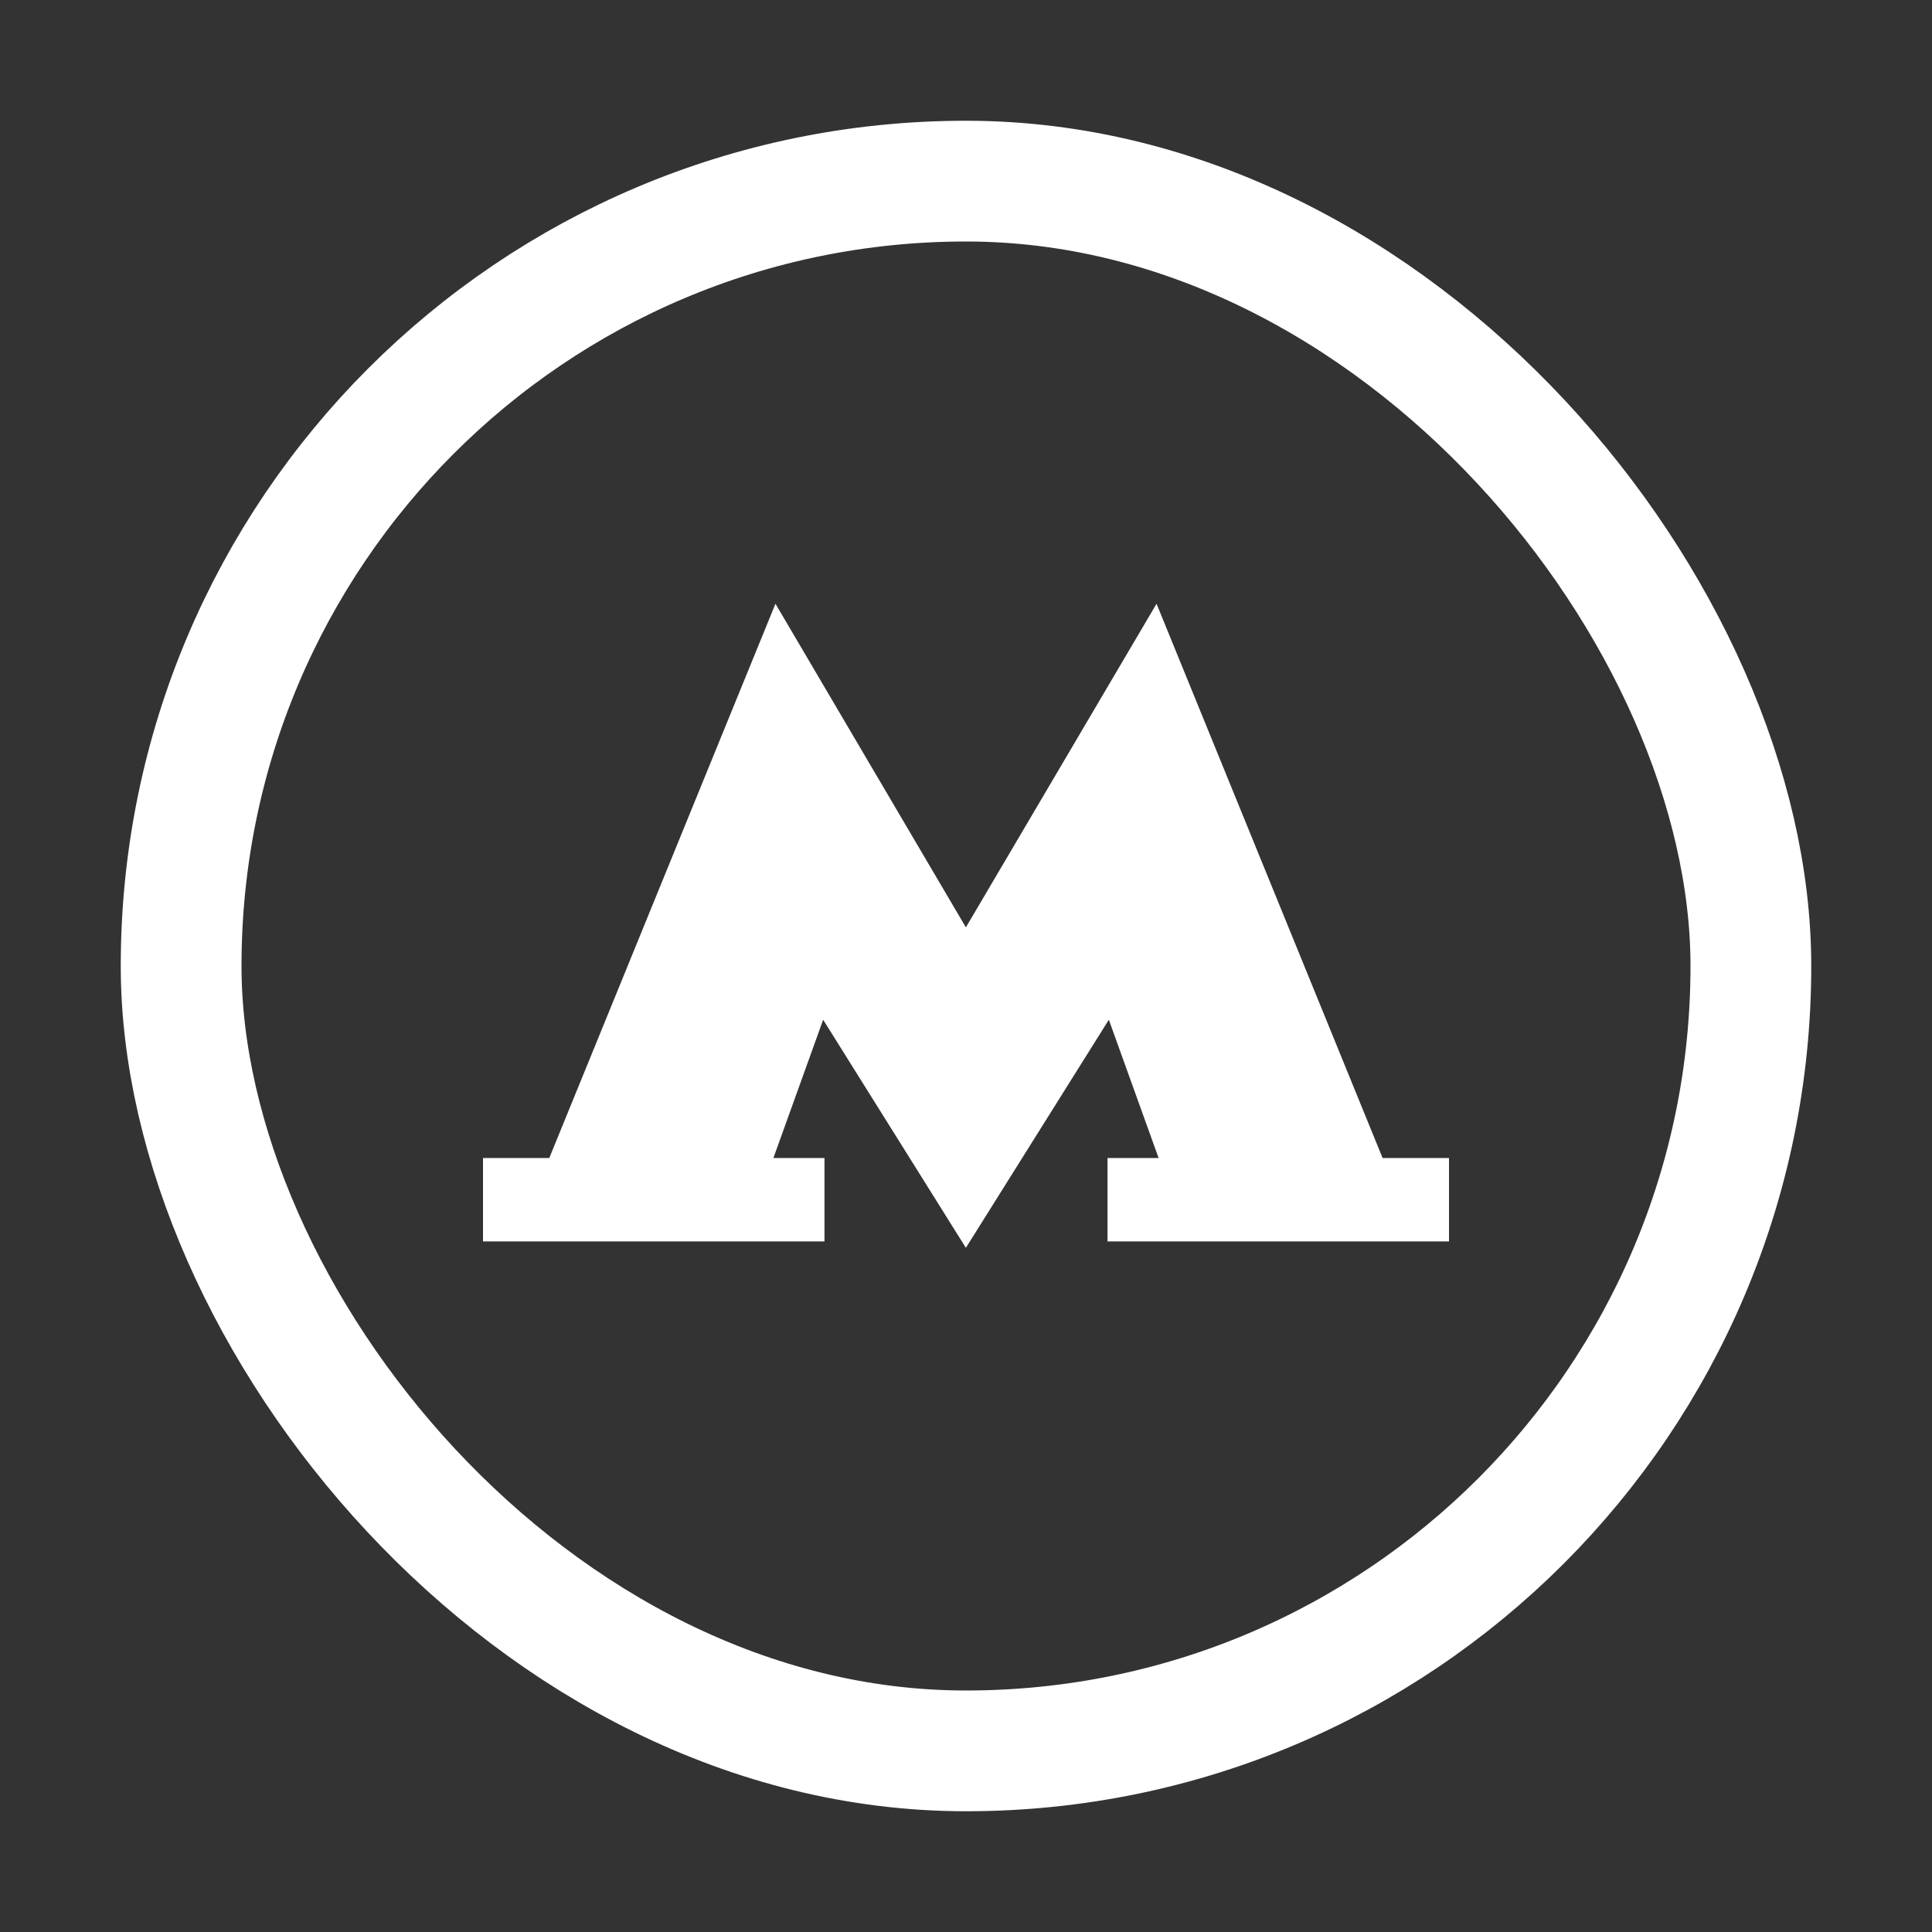
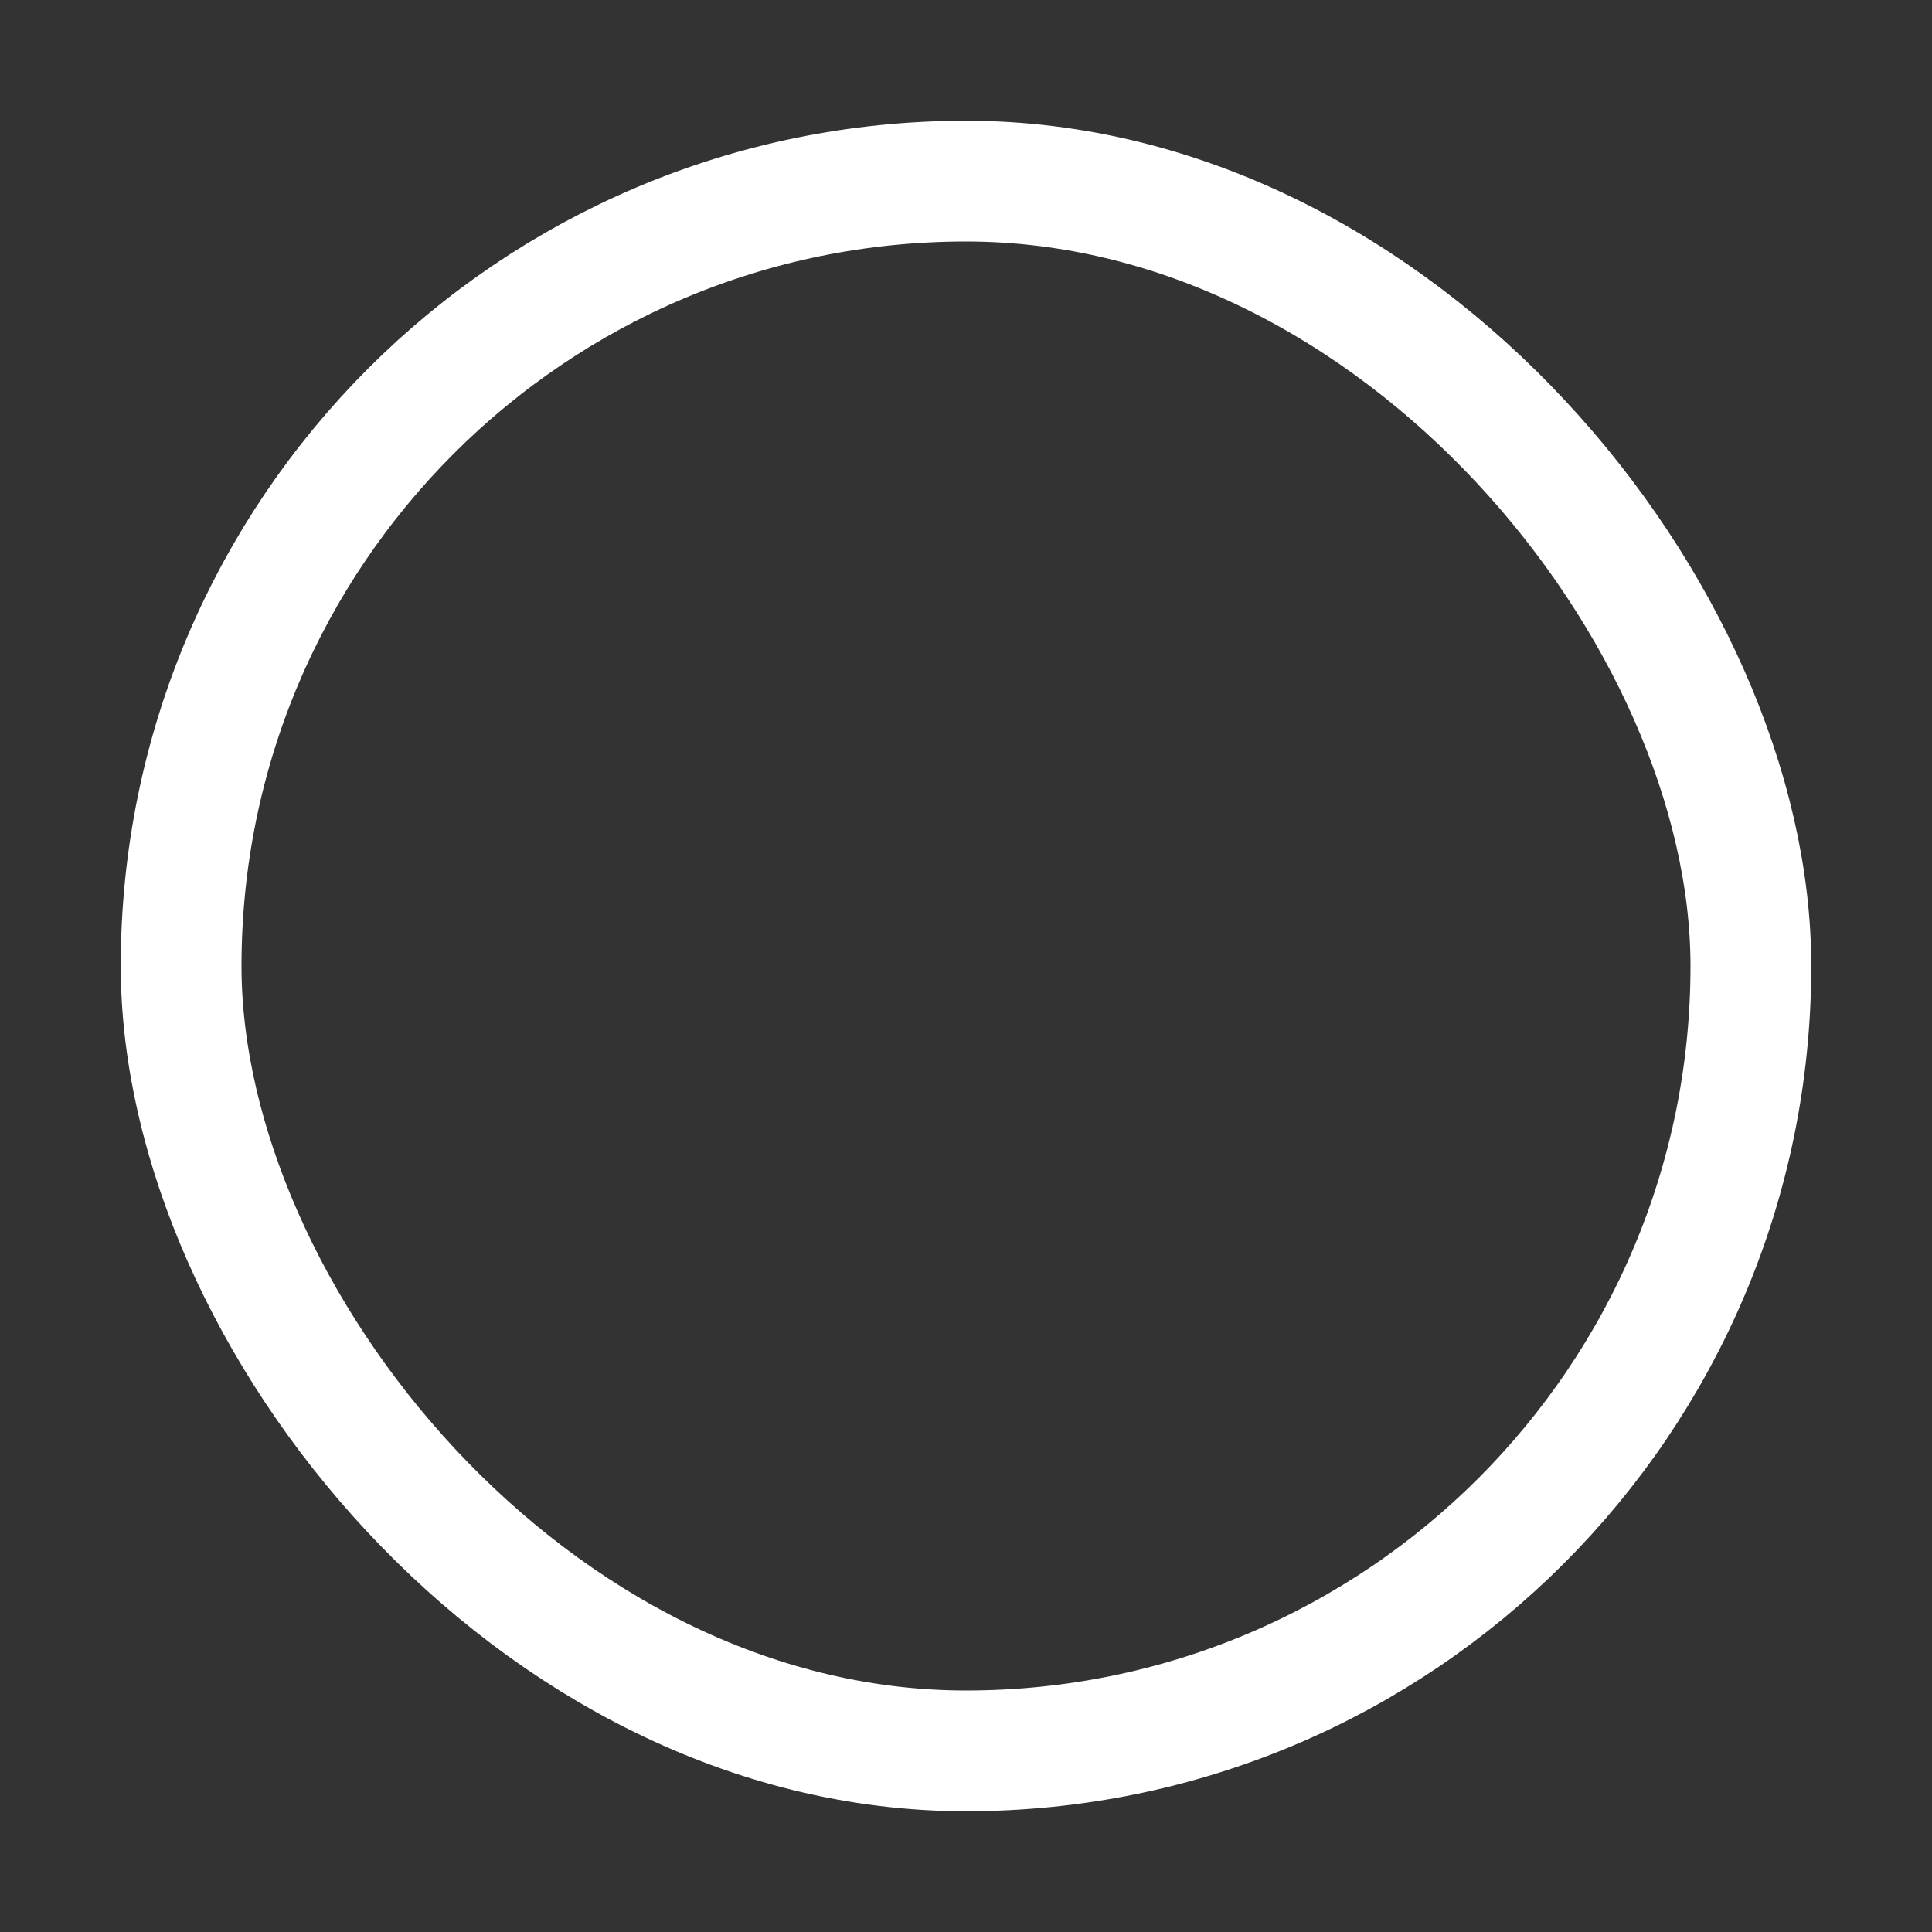
<svg xmlns="http://www.w3.org/2000/svg" width="16" height="16" viewBox="0 0 16 16" fill="none">
  <rect x="0" y="0" width="16" height="16" fill="#333333" stroke="none" />
-   <path d="M9.172 9.59V10.281H12V9.59H11.45L9.578 5L7.999 7.68L6.422 5L4.549 9.59H4V10.281H6.828V9.59H6.405L6.817 8.445L7.999 10.334L9.183 8.445L9.595 9.59H9.172Z" fill="white" />
  <rect x="1.5" y="1.5" width="13" height="13" rx="6.5" stroke="white" />
</svg>